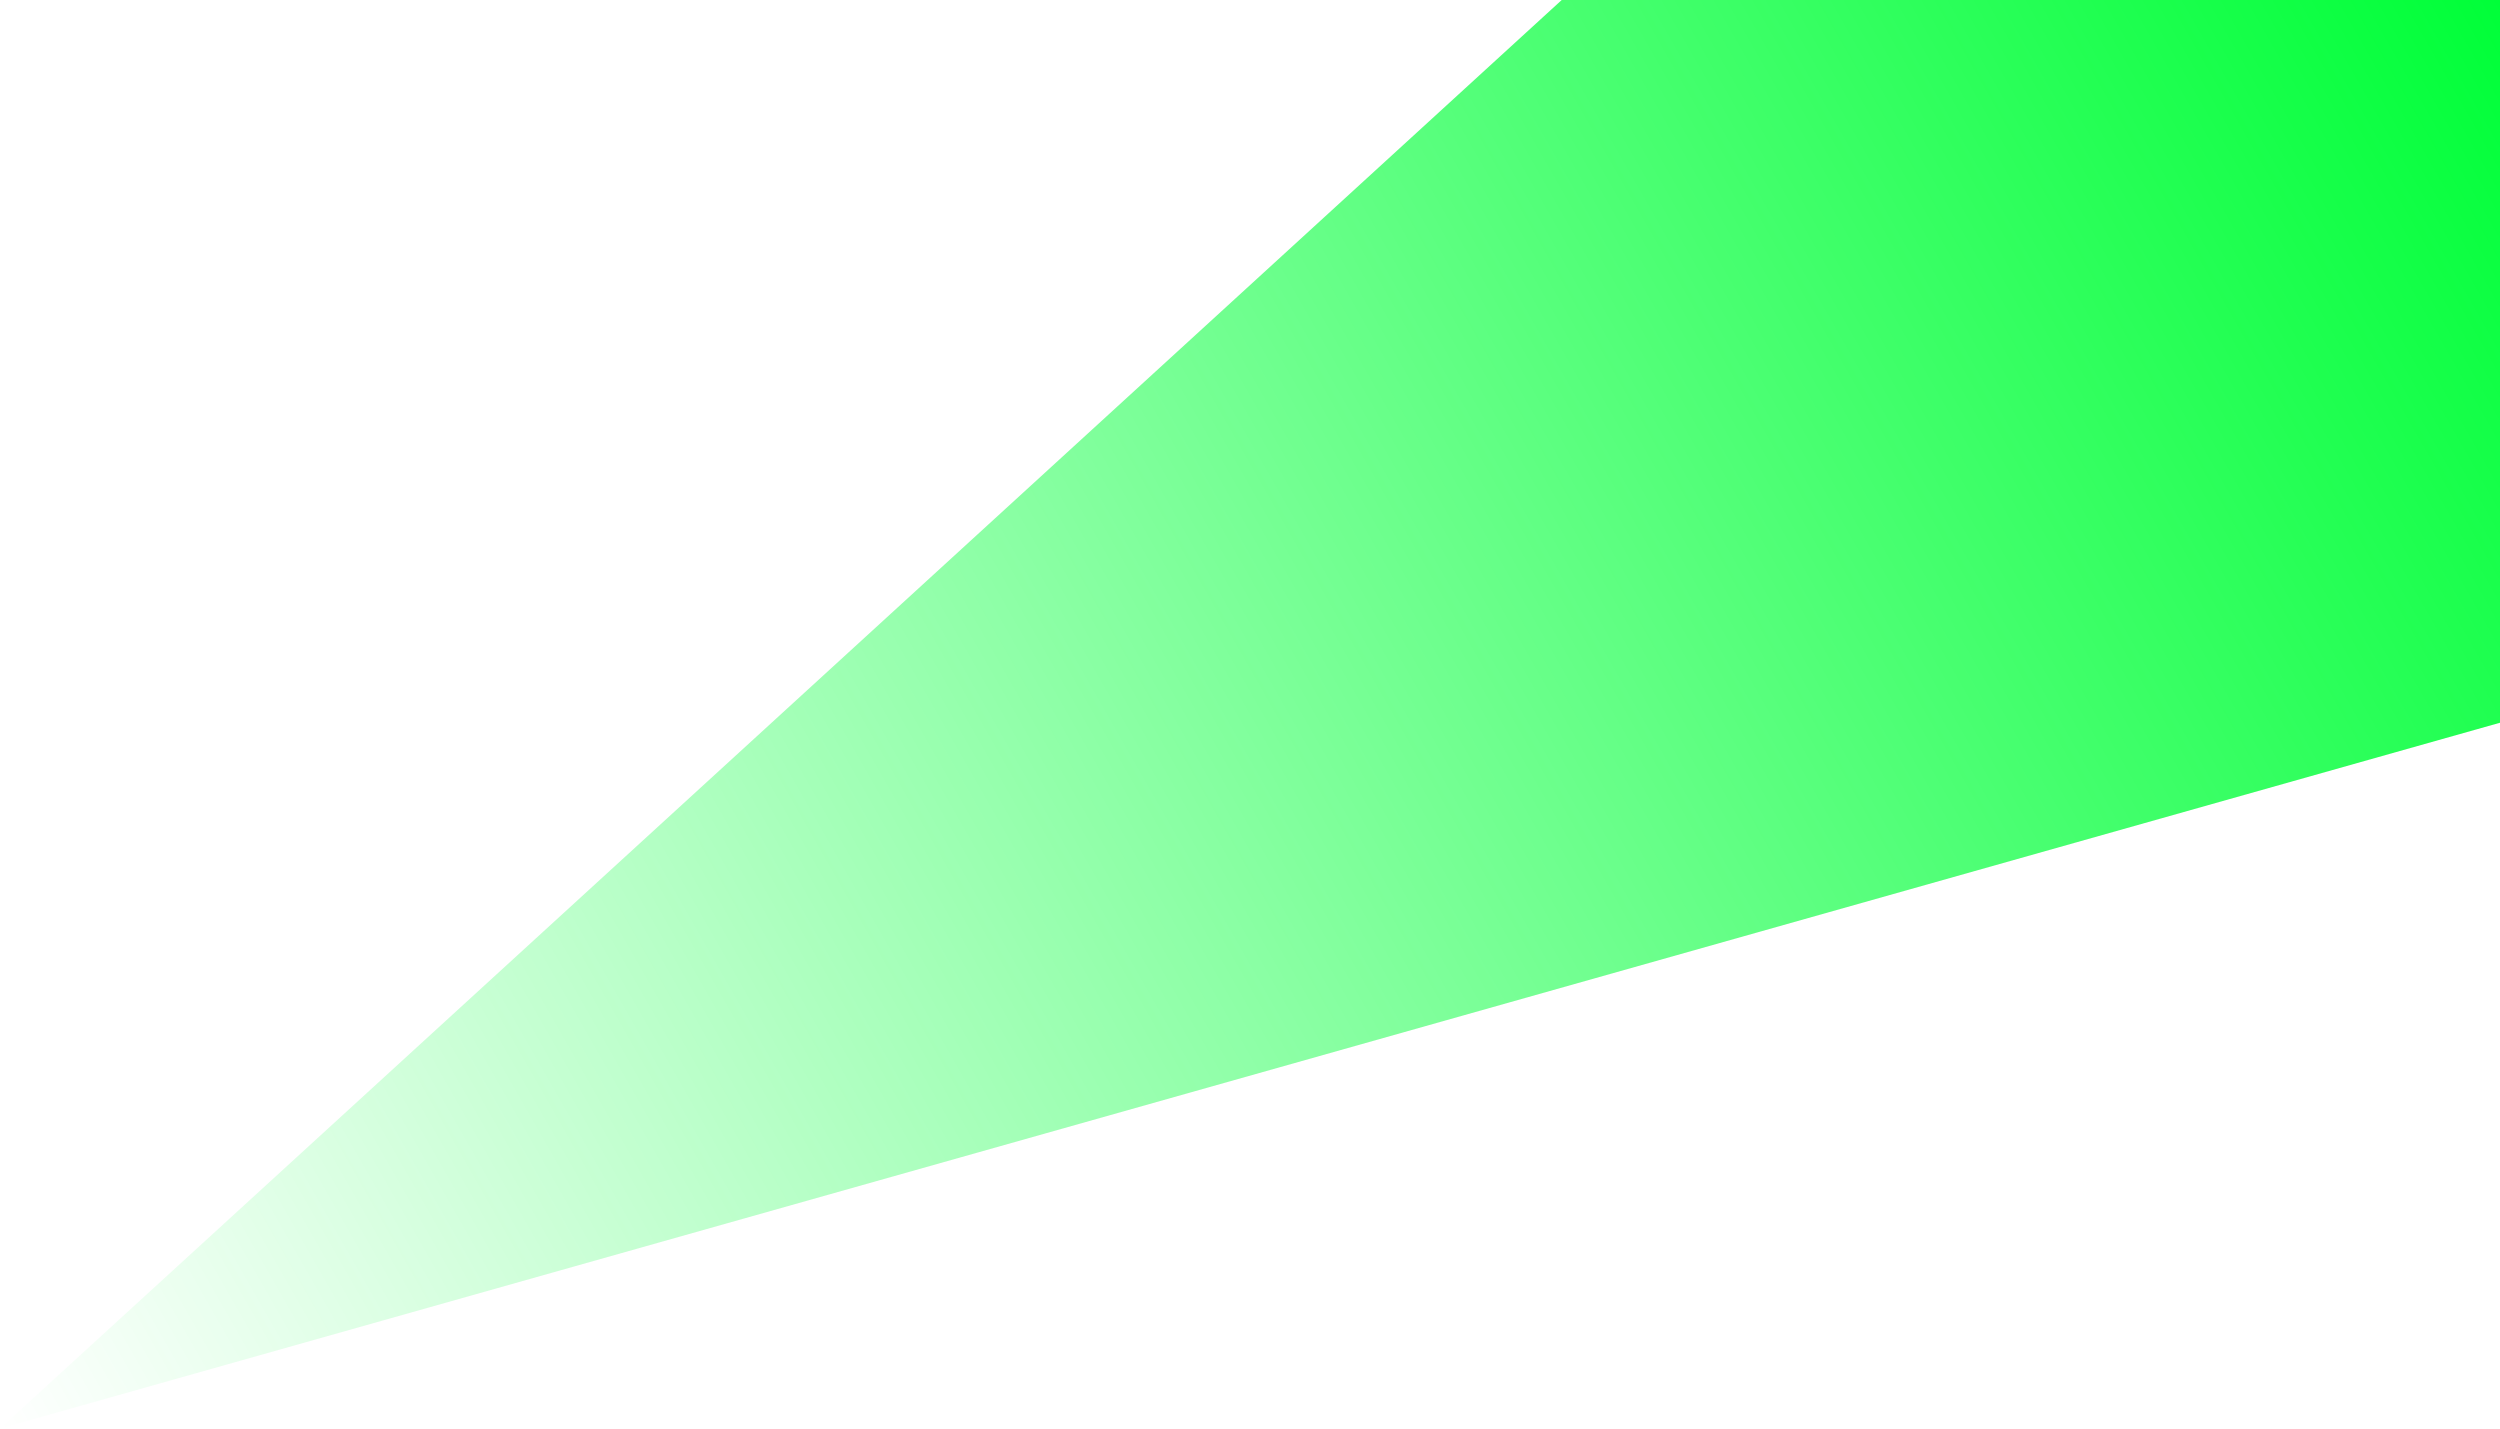
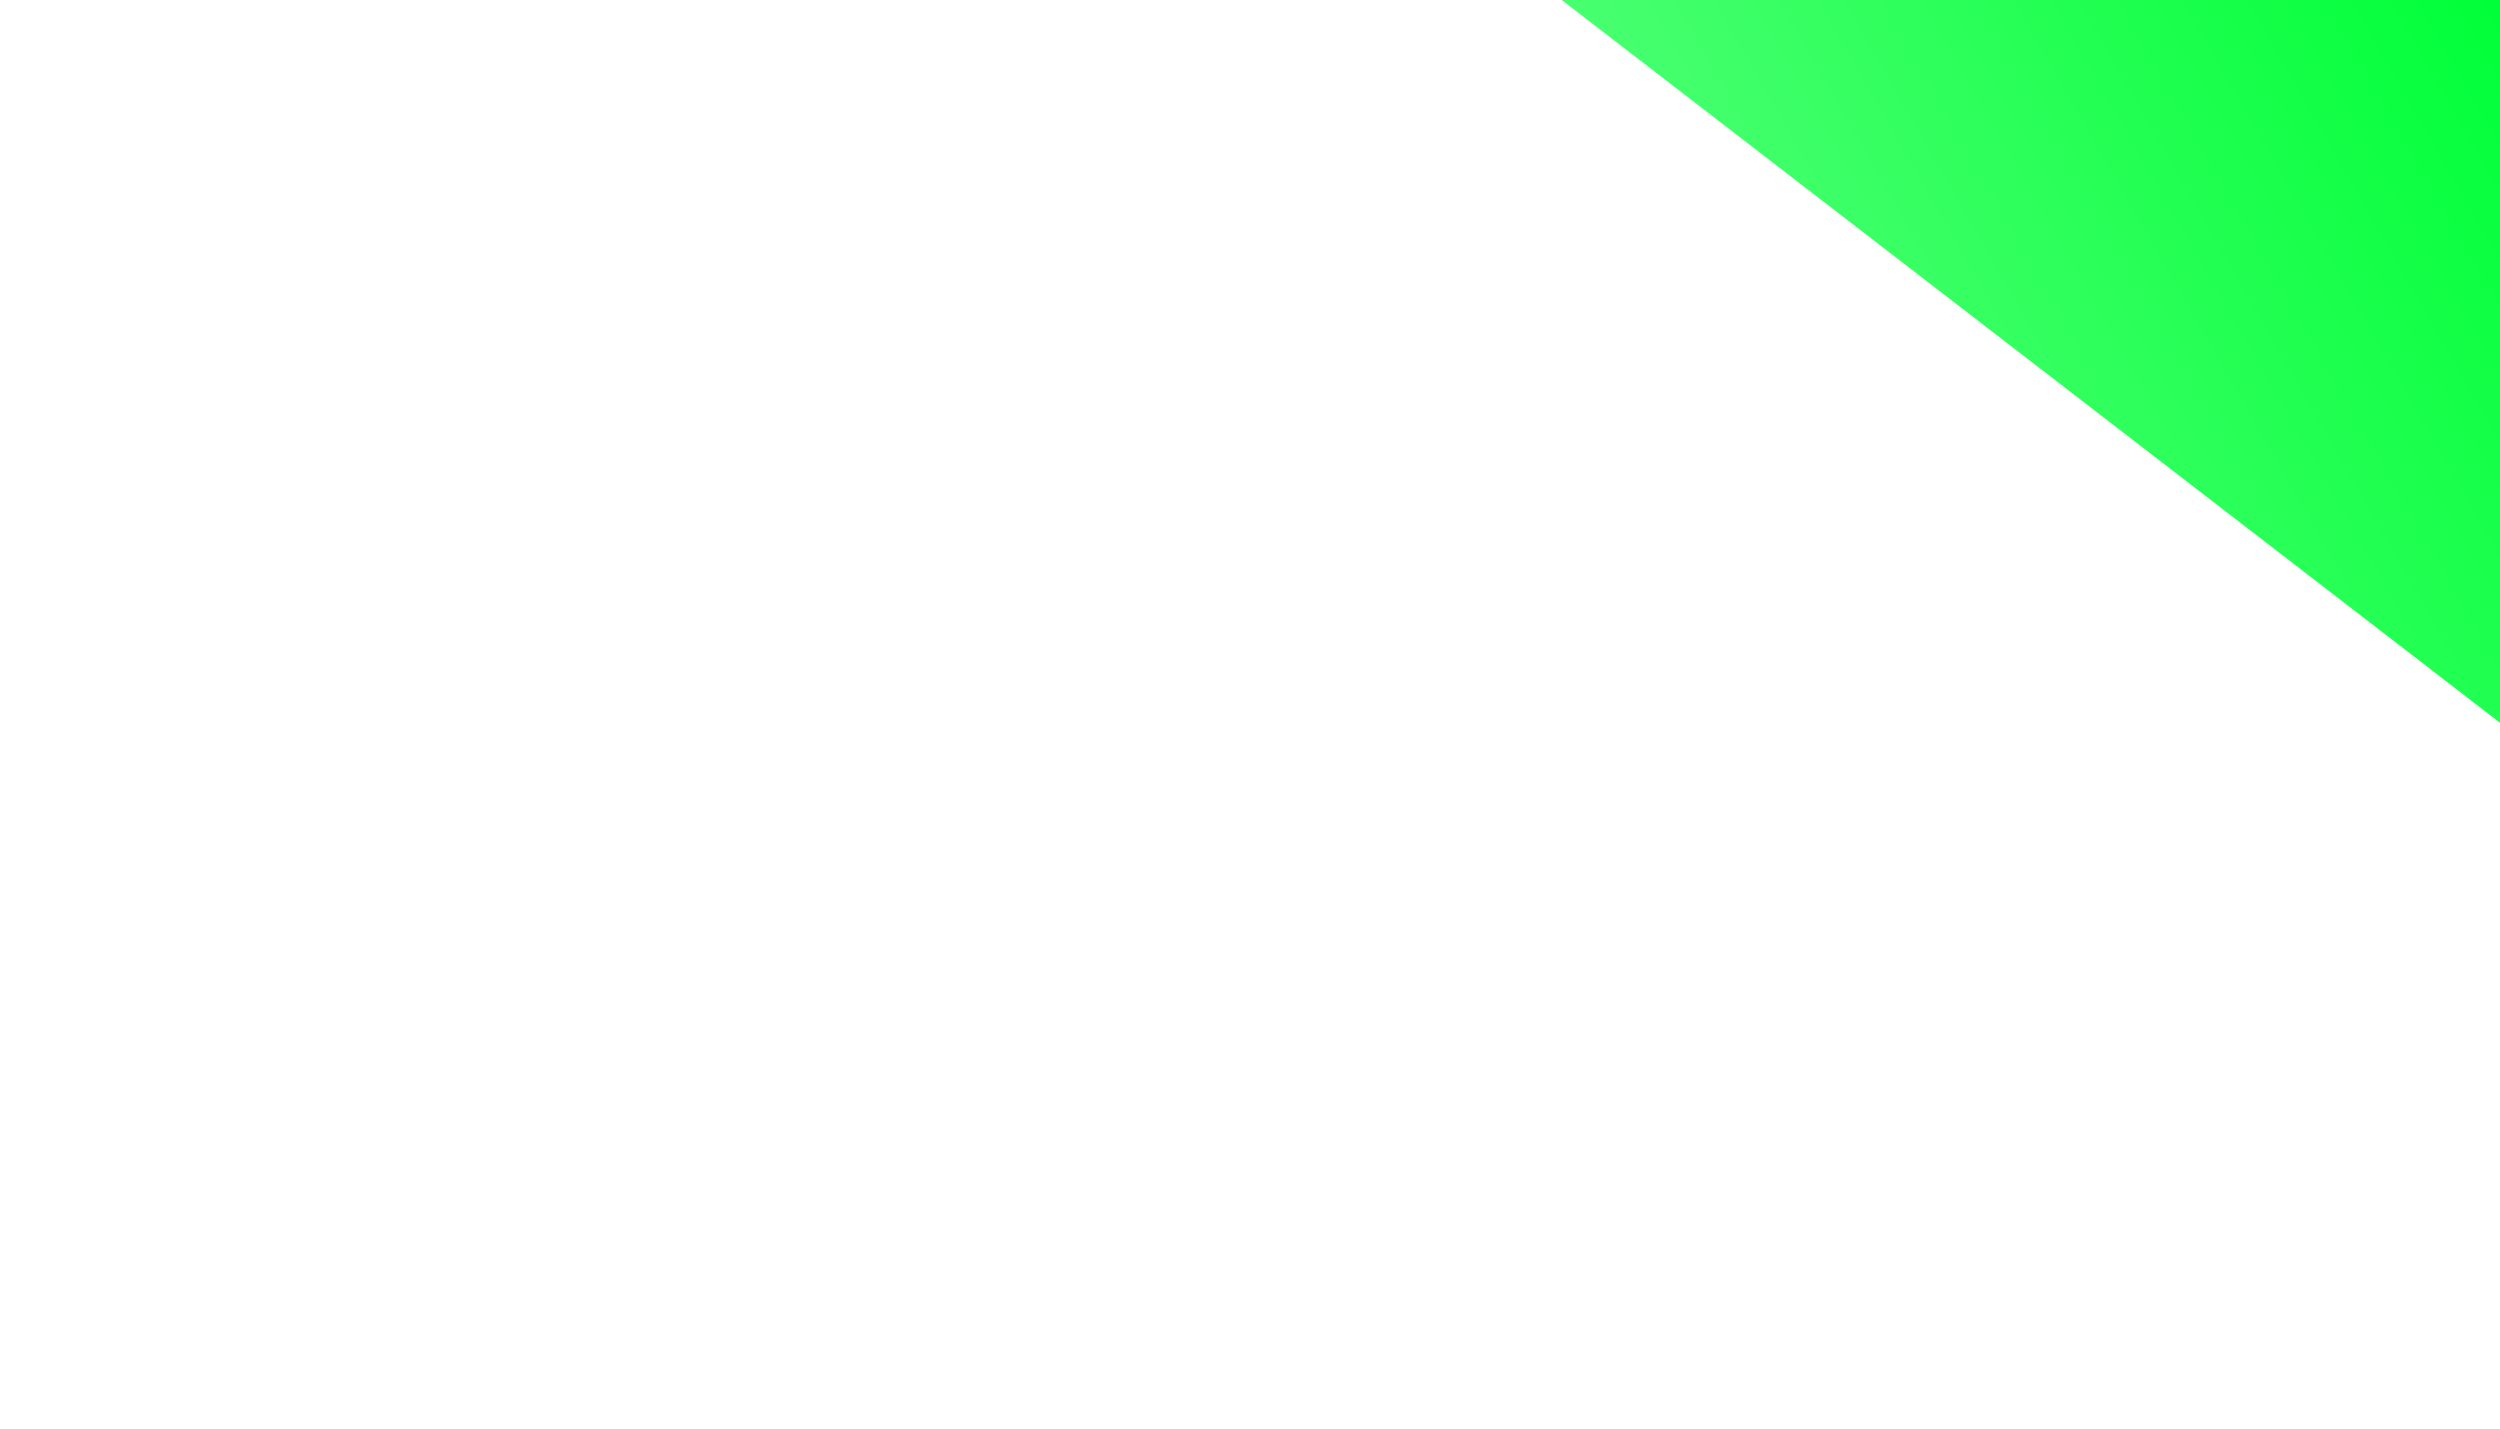
<svg xmlns="http://www.w3.org/2000/svg" width="1183" height="676" viewBox="0 0 1183 676" fill="none">
-   <path d="M739 0L0 676L1183 342V0H739Z" fill="url(#paint0_linear)" />
+   <path d="M739 0L1183 342V0H739Z" fill="url(#paint0_linear)" />
  <defs>
    <linearGradient id="paint0_linear" x1="-1.76281e-05" y1="676" x2="1183" y2="2.959e-05" gradientUnits="userSpaceOnUse">
      <stop stop-color="#00FF38" stop-opacity="0" />
      <stop offset="1" stop-color="#00FF38" />
    </linearGradient>
  </defs>
</svg>